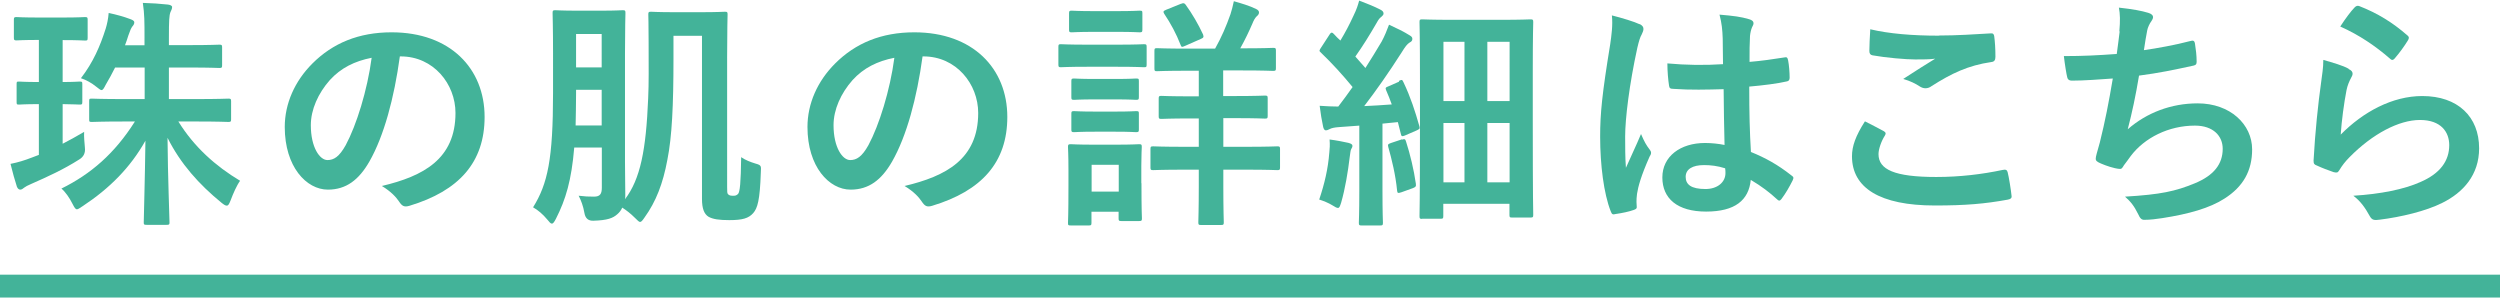
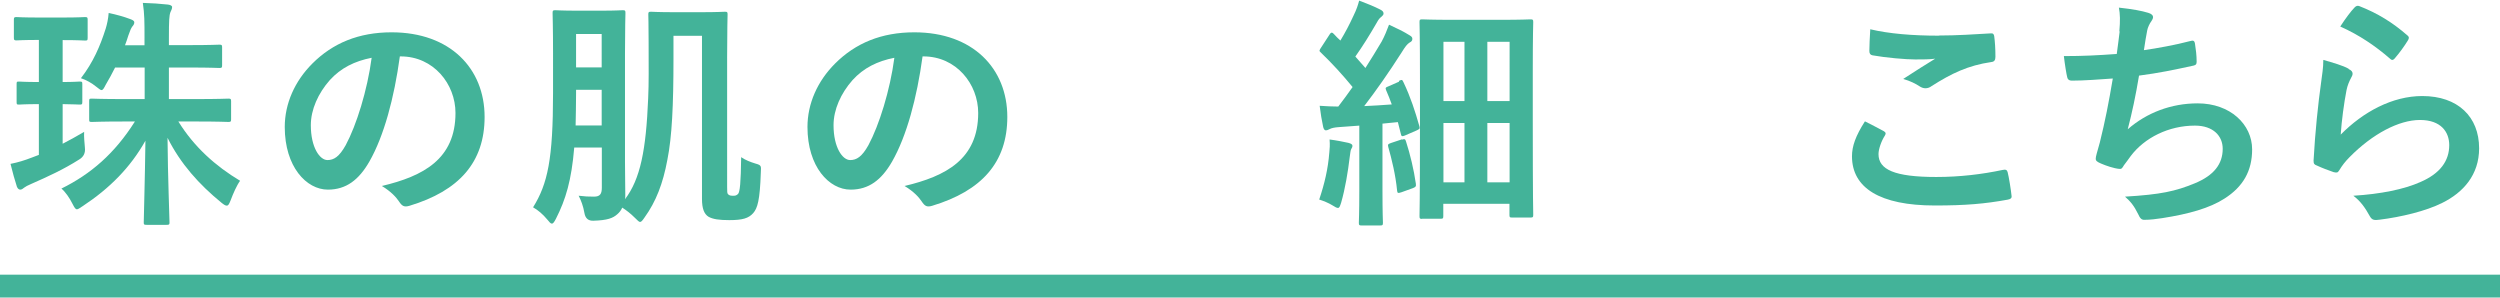
<svg xmlns="http://www.w3.org/2000/svg" id="_イヤー_2" viewBox="0 0 164 19.52">
  <defs>
    <style>.cls-1,.cls-2{fill:#43b399;}.cls-2{stroke:#43b399;stroke-miterlimit:10;stroke-width:1.5px;}</style>
  </defs>
  <g id="ase6_textlink">
    <g>
      <g>
        <path class="cls-1" d="M4.11,9.43c.43-.22,.9-.48,1.41-.78-.02,.3,.02,.7,.05,1.04q.06,.51-.37,.77c-1.04,.66-2.05,1.12-3.14,1.6-.26,.11-.38,.18-.46,.24-.1,.08-.18,.14-.27,.14-.08,0-.16-.05-.22-.19-.14-.43-.27-.9-.42-1.5,.5-.1,.9-.22,1.44-.43,.13-.05,.27-.1,.42-.16v-3.33c-.93,0-1.2,.03-1.3,.03-.16,0-.16-.02-.16-.19v-1.14c0-.16,0-.18,.16-.18,.1,0,.37,.03,1.3,.03V2.62c-1.06,0-1.38,.03-1.46,.03-.16,0-.18-.02-.18-.19V1.3c0-.16,.02-.18,.18-.18,.08,0,.4,.03,1.47,.03h1.54c1.06,0,1.38-.03,1.47-.03,.16,0,.18,.02,.18,.18v1.17c0,.18-.02,.19-.18,.19-.1,0-.42-.03-1.46-.03v2.75c.77,0,1.01-.03,1.1-.03,.18,0,.19,.02,.19,.18v1.14c0,.18-.02,.19-.19,.19-.1,0-.34-.02-1.1-.03v2.61ZM9.48,2.51c0-1.1,0-1.57-.11-2.32,.61,.02,1.1,.05,1.65,.11,.16,.02,.27,.08,.27,.16,0,.13-.06,.22-.11,.34-.08,.21-.1,.54-.1,1.68v.48h1.36c1.38,0,1.86-.03,1.95-.03,.16,0,.18,.02,.18,.18v1.17c0,.16-.02,.18-.18,.18-.1,0-.58-.03-1.95-.03h-1.36v2.07h1.74c1.54,0,2.07-.03,2.16-.03,.16,0,.18,.02,.18,.18v1.17c0,.16-.02,.18-.18,.18-.1,0-.62-.03-2.16-.03h-1.12c1.04,1.68,2.45,2.93,4.05,3.89-.22,.3-.46,.85-.62,1.28-.1,.24-.14,.35-.26,.35-.08,0-.18-.06-.34-.19-1.47-1.2-2.69-2.56-3.54-4.26,.02,2.61,.13,5.22,.13,5.55,0,.14-.02,.16-.19,.16h-1.31c-.18,0-.19-.02-.19-.16,0-.32,.08-2.85,.11-5.36-.98,1.75-2.34,3.12-4.11,4.29-.21,.13-.3,.21-.38,.21-.1,0-.16-.1-.3-.37-.19-.38-.46-.77-.72-.99,1.91-.94,3.49-2.29,4.82-4.4h-.66c-1.54,0-2.06,.03-2.16,.03-.18,0-.18-.02-.18-.18v-1.17c0-.16,0-.18,.18-.18,.1,0,.62,.03,2.16,.03h1.3v-2.07h-1.94c-.19,.38-.4,.77-.62,1.14-.11,.22-.18,.34-.27,.34-.08,0-.18-.1-.37-.24-.27-.22-.62-.42-.98-.54,.8-1.04,1.26-2.1,1.63-3.27,.08-.27,.16-.61,.19-1.01,.51,.11,.99,.24,1.41,.4,.16,.06,.27,.11,.27,.22,0,.1-.05,.18-.13,.27-.08,.11-.14,.24-.26,.59-.06,.21-.14,.42-.22,.64h1.28v-.45Z" />
        <path class="cls-1" d="M26.23,3.7c-.37,2.72-1.04,5.22-2,6.9-.69,1.2-1.52,1.84-2.72,1.84-1.41,0-2.83-1.5-2.83-4.11,0-1.54,.66-3.01,1.81-4.16,1.34-1.34,3.04-2.05,5.2-2.05,3.84,0,6.1,2.37,6.1,5.55,0,2.98-1.68,4.85-4.93,5.83-.34,.1-.48,.03-.69-.29-.18-.27-.51-.64-1.12-1.01,2.71-.64,4.83-1.76,4.83-4.79,0-1.9-1.44-3.71-3.59-3.71h-.06Zm-4.59,1.55c-.77,.87-1.25,1.94-1.25,2.96,0,1.47,.59,2.29,1.09,2.29,.42,0,.77-.21,1.2-.98,.7-1.3,1.42-3.6,1.7-5.73-1.12,.22-2.02,.67-2.74,1.46Z" />
        <path class="cls-1" d="M44.18,3.84c0,3.09-.1,5.14-.4,6.64-.29,1.57-.75,2.75-1.5,3.79-.13,.19-.21,.29-.29,.29s-.16-.1-.34-.27c-.29-.29-.54-.48-.83-.67-.08,.18-.19,.32-.32,.43-.29,.26-.64,.4-1.57,.43q-.5,.02-.59-.5c-.08-.46-.22-.83-.38-1.14,.43,.05,.62,.06,1.01,.06s.51-.18,.51-.58v-2.64h-1.81c-.18,2.16-.56,3.41-1.2,4.67-.11,.21-.18,.32-.27,.32-.08,0-.16-.1-.3-.27-.29-.35-.61-.62-.93-.8,.96-1.54,1.31-3.17,1.31-7.49V3.51c0-1.68-.03-2.54-.03-2.66,0-.16,.02-.18,.19-.18,.1,0,.42,.03,1.42,.03h1.57c.99,0,1.31-.03,1.42-.03,.16,0,.18,.02,.18,.18,0,.1-.03,.98-.03,2.66v7.11c0,.74,.02,1.55,.02,2.21,0,.08,0,.16-.02,.24,1.01-1.33,1.38-3.22,1.52-6.61,.05-1.04,.03-2.02,.03-3.7,0-1.14-.02-1.73-.02-1.81,0-.16,.02-.18,.18-.18,.11,0,.43,.03,1.52,.03h1.75c1.1,0,1.46-.03,1.57-.03,.16,0,.18,.02,.18,.18,0,.11-.03,1.01-.03,2.79V12.28c0,.29,0,.4,.06,.46,.08,.08,.16,.1,.3,.1,.18,0,.22,0,.35-.11s.19-.78,.21-2.42c.27,.19,.61,.32,.94,.42,.4,.11,.37,.16,.35,.58-.06,1.84-.22,2.35-.5,2.67-.3,.34-.7,.46-1.57,.46-.67,0-1.07-.06-1.36-.22-.29-.18-.43-.54-.43-1.17V2.35h-1.87v1.49Zm-4.71,4.39v-2.34h-1.68v.26c0,.77-.02,1.46-.03,2.08h1.71Zm-1.68-6v2.19h1.68V2.23h-1.68Z" />
        <path class="cls-1" d="M60.52,3.7c-.37,2.72-1.04,5.22-2,6.9-.69,1.2-1.52,1.84-2.72,1.84-1.41,0-2.83-1.5-2.83-4.11,0-1.54,.66-3.01,1.81-4.16,1.34-1.34,3.04-2.05,5.2-2.05,3.84,0,6.1,2.37,6.1,5.55,0,2.98-1.68,4.85-4.93,5.83-.34,.1-.48,.03-.69-.29-.18-.27-.51-.64-1.12-1.01,2.71-.64,4.83-1.76,4.83-4.79,0-1.9-1.44-3.71-3.59-3.71h-.06Zm-4.59,1.55c-.77,.87-1.25,1.94-1.25,2.96,0,1.47,.59,2.29,1.09,2.29,.42,0,.77-.21,1.2-.98,.7-1.3,1.42-3.6,1.7-5.73-1.12,.22-2.02,.67-2.74,1.46Z" />
-         <path class="cls-1" d="M73.33,2.93c1.22,0,1.62-.03,1.71-.03,.16,0,.18,.02,.18,.18v1.14c0,.18-.02,.19-.18,.19-.1,0-.5-.03-1.71-.03h-2.03c-1.22,0-1.62,.03-1.71,.03-.14,0-.16-.02-.16-.19v-1.14c0-.16,.02-.18,.16-.18,.1,0,.5,.03,1.71,.03h2.03Zm1.55,9.09c0,1.86,.03,2.21,.03,2.3,0,.16-.02,.18-.18,.18h-1.17c-.16,0-.18-.02-.18-.18v-.43h-1.78v.72c0,.16-.02,.18-.18,.18h-1.17c-.18,0-.19-.02-.19-.18,0-.1,.03-.46,.03-2.4v-1.07c0-1.01-.03-1.39-.03-1.5,0-.16,.02-.18,.19-.18,.1,0,.43,.03,1.46,.03h1.54c1.04,0,1.36-.03,1.47-.03,.16,0,.18,.02,.18,.18,0,.1-.03,.48-.03,1.23v1.15Zm-1.57-11.29c1.02,0,1.34-.03,1.44-.03,.18,0,.19,.02,.19,.18V1.94c0,.16-.02,.18-.19,.18-.1,0-.42-.03-1.44-.03h-1.54c-1.04,0-1.36,.03-1.46,.03-.16,0-.18-.02-.18-.18V.88c0-.16,.02-.18,.18-.18,.1,0,.42,.03,1.46,.03h1.54Zm-.13,4.45c.98,0,1.25-.03,1.34-.03,.18,0,.19,.02,.19,.18v1.04c0,.16-.02,.18-.19,.18-.1,0-.37-.03-1.34-.03h-1.36c-.98,0-1.26,.03-1.36,.03-.16,0-.18-.02-.18-.18v-1.04c0-.16,.02-.18,.18-.18,.1,0,.38,.03,1.36,.03h1.36Zm0,2.14c.98,0,1.25-.03,1.34-.03,.18,0,.19,.02,.19,.18v1.02c0,.16-.02,.18-.19,.18-.1,0-.37-.03-1.34-.03h-1.36c-.98,0-1.26,.03-1.36,.03-.16,0-.18-.02-.18-.18v-1.02c0-.16,.02-.18,.18-.18,.1,0,.38,.03,1.36,.03h1.36Zm-1.57,3.49v1.76h1.78v-1.76h-1.78Zm8.64-3.04v1.86h1.46c1.47,0,1.98-.03,2.08-.03,.16,0,.18,.02,.18,.18v1.2c0,.16-.02,.18-.18,.18-.1,0-.61-.03-2.08-.03h-1.46v1.1c0,1.52,.03,2.26,.03,2.35,0,.16-.02,.18-.19,.18h-1.3c-.16,0-.18-.02-.18-.18,0-.1,.03-.83,.03-2.35v-1.1h-.91c-1.49,0-1.98,.03-2.08,.03-.16,0-.18-.02-.18-.18v-1.2c0-.16,.02-.18,.18-.18,.1,0,.59,.03,2.08,.03h.91v-1.86h-.53c-1.36,0-1.82,.03-1.92,.03-.16,0-.18-.02-.18-.18v-1.15c0-.16,.02-.18,.18-.18,.1,0,.56,.03,1.92,.03h.53v-1.68h-.72c-1.44,0-1.92,.03-2.03,.03-.14,0-.16-.02-.16-.18v-1.15c0-.16,.02-.18,.16-.18,.11,0,.59,.03,2.03,.03h1.79c.42-.75,.72-1.44,1.01-2.26,.08-.26,.16-.54,.22-.85,.46,.13,1.04,.3,1.46,.51,.13,.06,.19,.14,.19,.22,0,.11-.05,.18-.16,.27-.11,.11-.19,.26-.27,.46-.22,.51-.48,1.06-.8,1.63h.13c1.44,0,1.94-.03,2.03-.03,.16,0,.18,.02,.18,.18v1.15c0,.16-.02,.18-.18,.18-.1,0-.59-.03-2.03-.03h-1.25v1.68h.82c1.36,0,1.83-.03,1.92-.03,.16,0,.18,.02,.18,.18v1.15c0,.16-.02,.18-.18,.18-.1,0-.56-.03-1.92-.03h-.82Zm-2.77-7.52c.14-.06,.21-.06,.3,.06,.42,.58,.83,1.28,1.14,1.95,.06,.18,.03,.22-.16,.3l-1.02,.45c-.22,.1-.24,.08-.3-.08-.27-.7-.64-1.39-1.07-2.03-.08-.14-.06-.18,.13-.26l.99-.4Z" />
        <path class="cls-1" d="M87.2,10.05c.03-.3,.05-.54,.02-.9,.4,.05,.98,.16,1.23,.22,.19,.05,.27,.11,.27,.19s-.03,.14-.08,.22-.06,.27-.1,.53c-.11,.94-.3,2.08-.56,2.98-.08,.24-.11,.35-.21,.35-.08,0-.19-.06-.38-.18-.22-.14-.59-.29-.85-.37,.35-1.04,.58-2.02,.66-3.06Zm4.58-4.75c.21-.1,.21-.06,.29,.1,.46,.96,.77,1.92,1.04,2.88,.05,.18,0,.19-.21,.29l-.74,.32c-.19,.08-.24,.05-.27-.13l-.19-.75-1.01,.1v4.4c0,1.47,.03,2.02,.03,2.1,0,.16-.02,.18-.18,.18h-1.22c-.16,0-.18-.02-.18-.18,0-.1,.03-.62,.03-2.1v-4.27l-1.36,.1c-.27,.02-.46,.06-.59,.13-.08,.03-.14,.08-.24,.08-.11,0-.16-.11-.19-.27-.08-.37-.16-.83-.22-1.34,.45,.03,.85,.05,1.22,.05,.32-.42,.64-.85,.94-1.28-.64-.78-1.33-1.54-2.08-2.26-.14-.11-.1-.16,.02-.34l.54-.83c.06-.1,.11-.14,.16-.14,.03,0,.08,.03,.14,.1,.13,.14,.27,.29,.42,.42,.32-.53,.59-1.04,.86-1.63,.21-.43,.29-.69,.37-.99,.42,.16,.99,.38,1.39,.59,.16,.08,.21,.16,.21,.26,0,.08-.06,.14-.14,.21-.13,.1-.19,.18-.3,.38-.51,.88-.91,1.52-1.41,2.23,.22,.26,.45,.5,.66,.75,.37-.58,.72-1.15,1.07-1.74,.19-.35,.35-.75,.48-1.1,.48,.22,.98,.46,1.34,.69,.14,.08,.19,.14,.19,.24,0,.11-.05,.18-.18,.24-.16,.1-.29,.27-.53,.66-.83,1.3-1.7,2.54-2.45,3.51,.59-.03,1.2-.06,1.81-.11-.11-.32-.24-.62-.37-.93-.06-.16-.05-.18,.18-.27l.66-.29Zm.19,3.86c.19-.06,.22-.03,.27,.14,.26,.8,.51,1.83,.64,2.75,.02,.18,0,.21-.19,.29l-.75,.27c-.24,.08-.27,.06-.29-.1-.1-1.04-.35-2.05-.58-2.87-.05-.18,0-.19,.18-.26l.72-.24Zm1.33,5.2c-.16,0-.18-.02-.18-.18,0-.11,.03-.88,.03-6.11v-2.87c0-2.85-.03-3.65-.03-3.75,0-.16,.02-.18,.18-.18,.11,0,.58,.03,1.95,.03h3.2c1.38,0,1.84-.03,1.95-.03,.16,0,.18,.02,.18,.18,0,.1-.03,.85-.03,3.23v3.12c0,5.46,.03,6.19,.03,6.29,0,.16-.02,.18-.18,.18h-1.22c-.14,0-.16-.02-.16-.18v-.72h-4.34v.8c0,.16-.02,.18-.18,.18h-1.22Zm1.39-7.73h1.38V2.74h-1.38v3.89Zm1.38,5.33v-3.89h-1.38v3.89h1.38Zm1.5-9.22v3.89h1.46V2.74h-1.46Zm1.46,9.22v-3.89h-1.46v3.89h1.46Z" />
-         <path class="cls-1" d="M107.57,1.58c.18,.1,.24,.19,.24,.32,0,.11-.05,.22-.11,.35-.11,.19-.18,.42-.29,.88-.53,2.42-.8,4.66-.8,5.83,0,.64,0,1.38,.05,2.05,.32-.74,.66-1.42,.99-2.22,.22,.51,.35,.74,.56,1.01,.06,.08,.1,.14,.1,.22s-.03,.16-.1,.26c-.56,1.26-.75,1.97-.82,2.43-.06,.45-.03,.69-.02,.85,.02,.11-.05,.16-.19,.21-.3,.11-.77,.21-1.2,.27-.18,.05-.24,.03-.32-.19-.45-1.14-.69-3.04-.69-4.88,0-1.54,.13-2.82,.66-6.07,.08-.56,.18-1.25,.11-1.89,.64,.16,1.5,.42,1.82,.58Zm5.51,4.27c-1.09,.03-2.21,.06-3.3-.02-.21,0-.27-.05-.29-.21-.06-.38-.11-.96-.11-1.46,1.2,.11,2.45,.13,3.65,.05,0-.58-.02-1.09-.02-1.68-.02-.58-.06-.99-.21-1.57,.93,.08,1.41,.14,1.94,.3,.18,.05,.29,.13,.29,.27,0,.08-.03,.13-.1,.27-.06,.14-.11,.35-.13,.56-.03,.54-.03,.96-.03,1.7,.75-.06,1.58-.18,2.27-.29,.19-.05,.22,.02,.26,.19,.06,.29,.1,.8,.1,1.14,0,.14-.06,.22-.18,.24-.58,.14-1.63,.27-2.47,.34,0,1.79,.03,2.91,.11,4.29,.94,.38,1.76,.83,2.66,1.54,.14,.1,.16,.14,.08,.32-.21,.42-.46,.86-.74,1.23-.05,.06-.1,.1-.14,.1s-.1-.03-.14-.08c-.5-.46-1.02-.86-1.73-1.28-.13,1.34-1.04,2.08-2.93,2.08s-2.87-.86-2.87-2.24,1.18-2.26,2.8-2.26c.42,0,.9,.05,1.28,.13-.03-1.23-.05-2.4-.06-3.67Zm-1.3,4.98c-.75,0-1.2,.27-1.2,.77s.35,.8,1.3,.8c.8,0,1.31-.46,1.31-1.04,0-.11,0-.19-.02-.32-.51-.16-.94-.21-1.39-.21Z" />
        <path class="cls-1" d="M123.57,8.6c.14,.08,.16,.16,.08,.29-.24,.37-.42,.9-.42,1.22,0,1.01,1.04,1.5,3.79,1.5,1.55,0,3.02-.18,4.34-.46,.22-.05,.3,0,.34,.14,.08,.3,.22,1.17,.26,1.57,.02,.14-.08,.21-.27,.24-1.49,.27-2.74,.38-4.77,.38-3.59,0-5.43-1.15-5.43-3.23,0-.66,.24-1.34,.85-2.29,.42,.21,.82,.42,1.23,.64Zm3.62-6.27c1.17,0,2.37-.08,3.39-.14,.16-.02,.22,.05,.24,.18,.05,.37,.08,.82,.08,1.36,0,.22-.08,.32-.27,.34-1.52,.22-2.62,.75-3.92,1.58-.13,.1-.27,.14-.4,.14-.11,0-.22-.03-.34-.1-.32-.21-.66-.38-1.12-.51,.83-.54,1.54-.99,2.1-1.33-.35,.05-.85,.05-1.31,.05-.61,0-1.91-.11-2.8-.27-.14-.03-.21-.1-.21-.29,0-.38,.03-.85,.06-1.42,1.22,.29,2.75,.42,4.5,.42Z" />
        <path class="cls-1" d="M139.03,2.05c.06-.7,.05-1.12-.03-1.55,.91,.1,1.5,.21,1.92,.34,.21,.06,.32,.16,.32,.29,0,.08-.06,.19-.11,.26-.11,.14-.24,.42-.27,.59-.08,.43-.14,.75-.22,1.31,.8-.11,2.11-.35,3.01-.59,.22-.06,.3-.05,.34,.16,.06,.37,.11,.8,.11,1.18,0,.18-.05,.22-.19,.26-1.38,.3-2.24,.48-3.59,.66-.22,1.33-.45,2.4-.74,3.52,1.25-1.09,2.85-1.7,4.59-1.7,2.13,0,3.57,1.38,3.57,3.02,0,1.41-.59,2.45-1.82,3.23-.96,.62-2.34,1.01-4.08,1.28-.4,.06-.78,.11-1.18,.11-.16,0-.27-.08-.4-.38-.26-.53-.5-.83-.86-1.14,2.34-.14,3.31-.35,4.59-.88,1.23-.51,1.82-1.25,1.82-2.26,0-.83-.61-1.52-1.82-1.52-1.73,0-3.31,.8-4.21,1.99-.14,.21-.3,.4-.45,.61-.11,.19-.16,.26-.3,.24-.35-.03-.88-.21-1.2-.35-.26-.11-.35-.18-.35-.32,0-.06,.02-.18,.06-.32,.08-.27,.14-.51,.21-.75,.35-1.41,.58-2.59,.85-4.19-.86,.06-1.87,.14-2.69,.14-.18,0-.27-.08-.3-.22-.05-.19-.16-.86-.22-1.39,1.25,0,2.24-.05,3.47-.14,.08-.56,.14-1.09,.19-1.47Z" />
        <path class="cls-1" d="M154.07,4.53c.18,.08,.26,.18,.26,.3,0,.08-.03,.16-.08,.24-.14,.26-.26,.54-.32,.85-.16,.82-.32,2-.38,2.91,1.47-1.49,3.39-2.53,5.35-2.53,2.34,0,3.73,1.36,3.73,3.43,0,1.74-1.04,2.9-2.42,3.58-1.07,.54-2.72,.93-4.1,1.1-.35,.05-.5,.03-.64-.21-.3-.54-.59-.98-1.09-1.36,1.79-.11,3.33-.42,4.4-.9,1.3-.56,1.89-1.39,1.89-2.42,0-.86-.54-1.65-1.92-1.65s-3.11,.91-4.61,2.43c-.29,.29-.5,.56-.69,.88-.1,.16-.16,.16-.37,.11-.37-.13-.75-.27-1.09-.43-.16-.06-.22-.1-.22-.32,.1-1.86,.3-3.75,.5-5.17,.06-.48,.14-.9,.14-1.44,.62,.18,1.3,.37,1.66,.58Zm.4-4.05c.08-.08,.18-.13,.3-.08,1.18,.46,2.18,1.07,3.14,1.91,.08,.06,.11,.11,.11,.18,0,.05-.03,.11-.08,.19-.21,.34-.54,.8-.82,1.12-.06,.08-.13,.13-.18,.13-.06,0-.11-.03-.19-.11-.9-.78-1.97-1.52-3.23-2.08,.38-.58,.69-.99,.94-1.25Z" />
      </g>
      <line class="cls-2" y1="18.77" x2="164" y2="18.77" />
    </g>
  </g>
</svg>